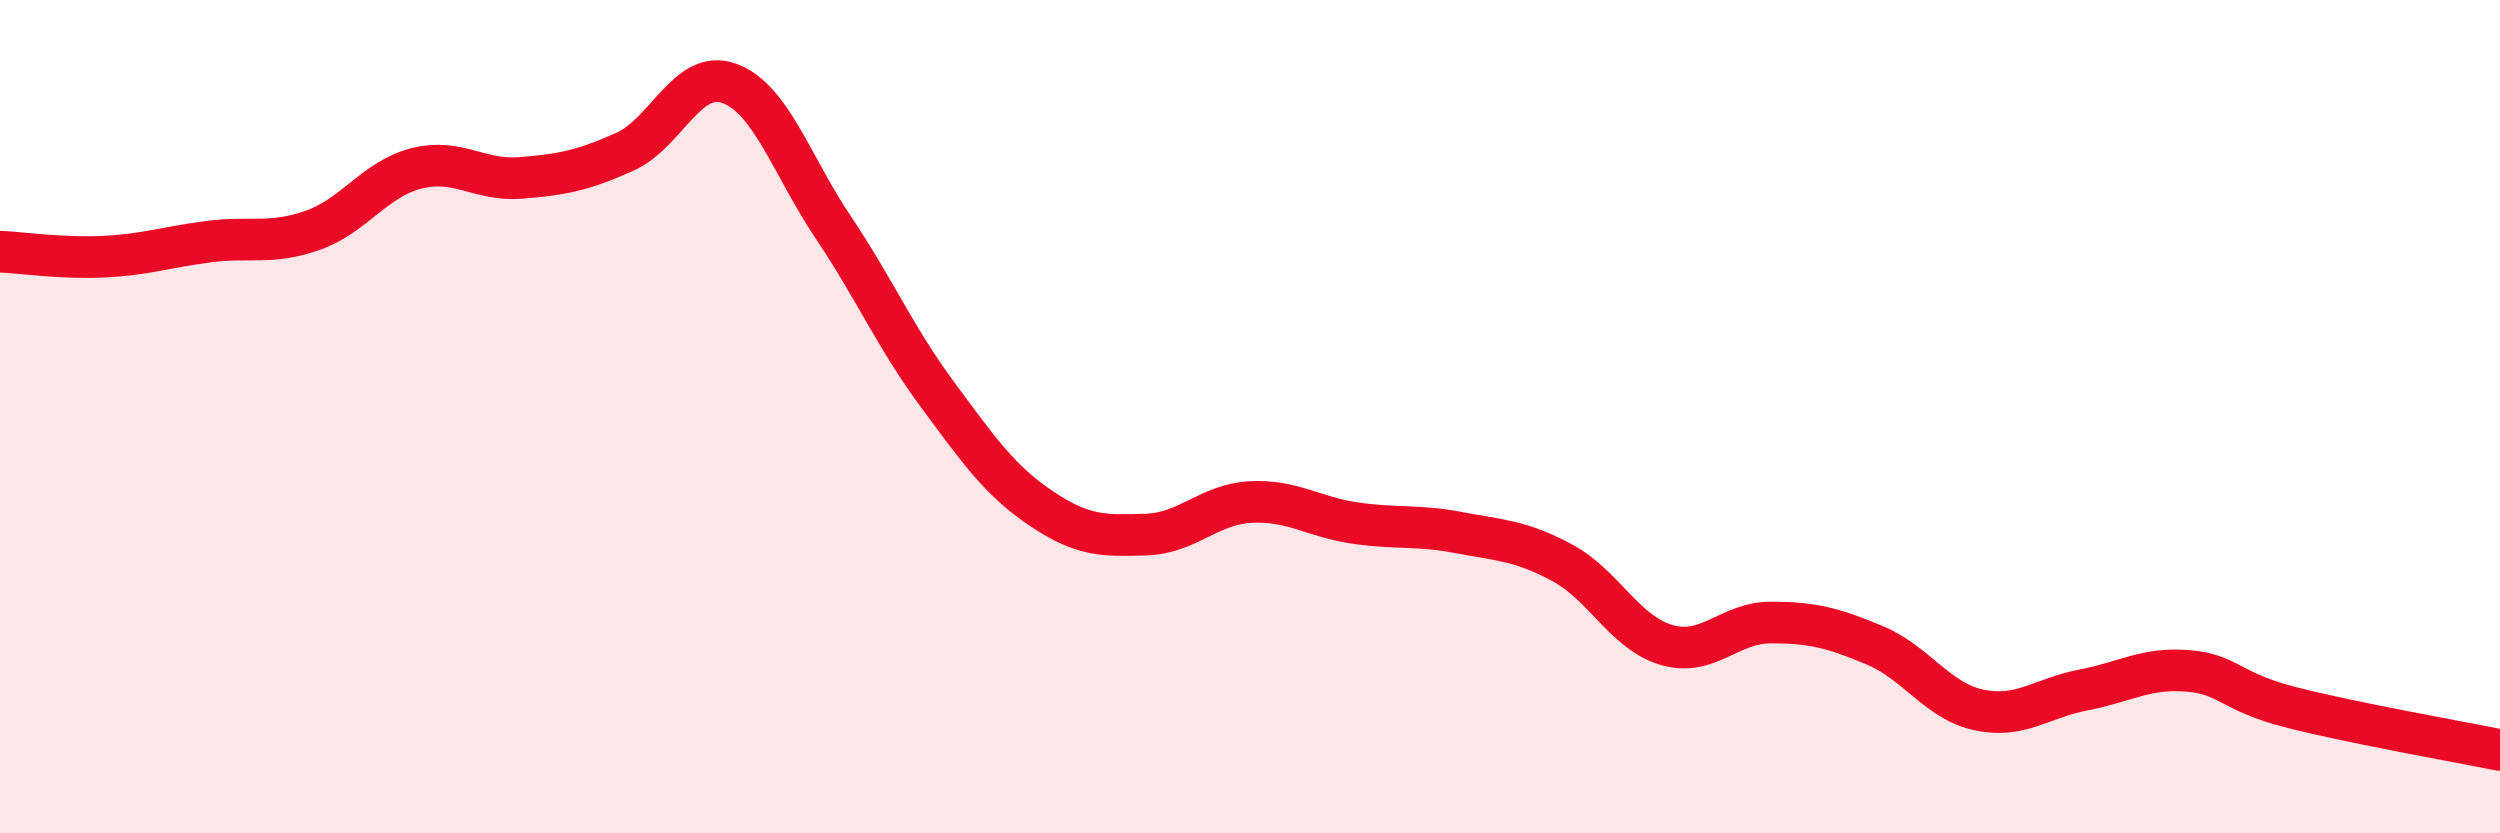
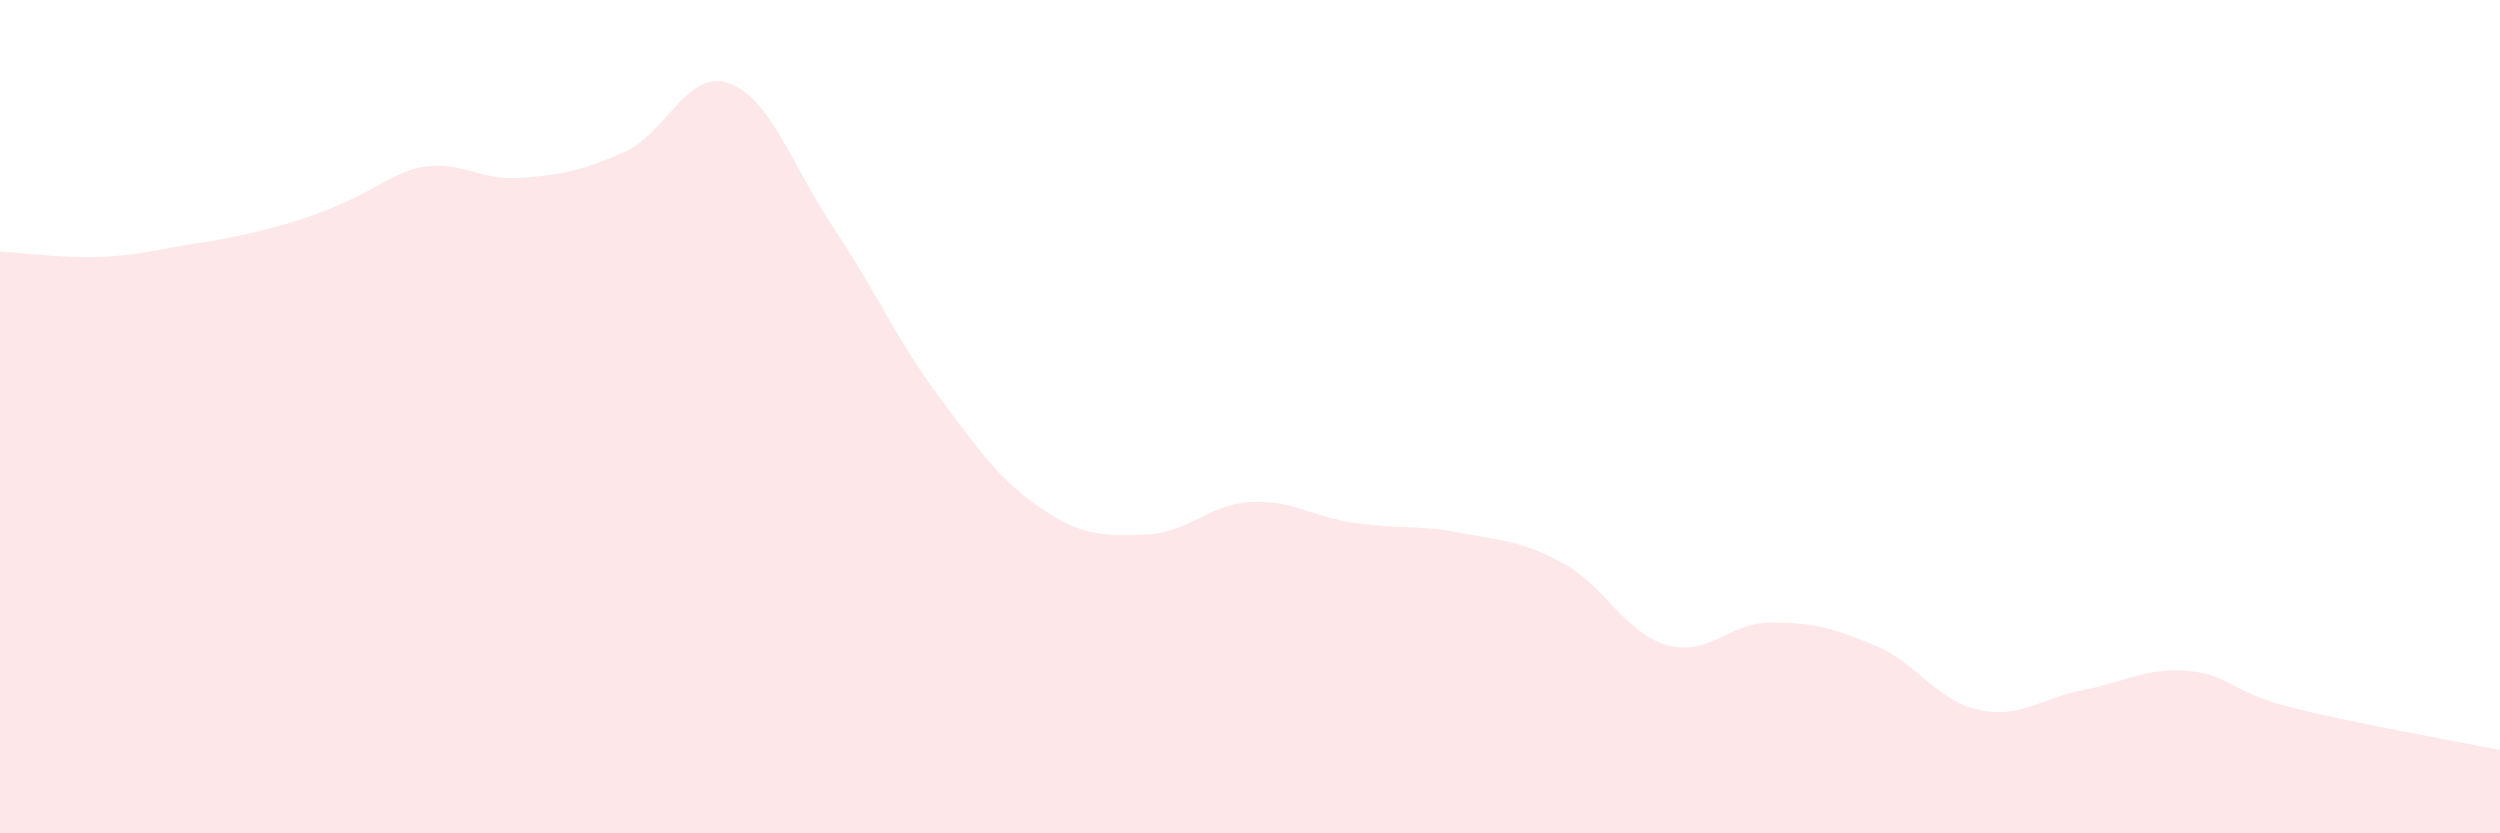
<svg xmlns="http://www.w3.org/2000/svg" width="60" height="20" viewBox="0 0 60 20">
-   <path d="M 0,6.04 C 0.5,6.06 1.5,6.21 2.5,6.16 C 3.5,6.11 4,5.93 5,5.8 C 6,5.67 6.5,5.88 7.5,5.53 C 8.5,5.18 9,4.29 10,4.04 C 11,3.79 11.5,4.35 12.5,4.27 C 13.5,4.19 14,4.09 15,3.64 C 16,3.19 16.5,1.64 17.5,2 C 18.5,2.36 19,3.97 20,5.46 C 21,6.95 21.5,8.12 22.5,9.47 C 23.5,10.82 24,11.54 25,12.21 C 26,12.88 26.5,12.86 27.5,12.83 C 28.5,12.8 29,12.11 30,12.05 C 31,11.99 31.5,12.4 32.5,12.55 C 33.5,12.7 34,12.59 35,12.78 C 36,12.97 36.5,12.97 37.5,13.51 C 38.5,14.05 39,15.19 40,15.48 C 41,15.77 41.5,14.94 42.5,14.94 C 43.5,14.94 44,15.07 45,15.49 C 46,15.91 46.5,16.83 47.5,17.04 C 48.5,17.25 49,16.75 50,16.56 C 51,16.37 51.5,16.02 52.5,16.1 C 53.5,16.18 53.5,16.6 55,16.98 C 56.5,17.36 59,17.8 60,18L60 20L0 20Z" fill="#EB0A25" opacity="0.1" stroke-linecap="round" stroke-linejoin="round" />
-   <path d="M 0,6.04 C 0.5,6.06 1.5,6.21 2.5,6.16 C 3.5,6.11 4,5.93 5,5.8 C 6,5.67 6.5,5.88 7.5,5.53 C 8.5,5.18 9,4.29 10,4.04 C 11,3.79 11.5,4.35 12.5,4.27 C 13.5,4.19 14,4.09 15,3.64 C 16,3.19 16.5,1.64 17.5,2 C 18.5,2.36 19,3.97 20,5.46 C 21,6.95 21.5,8.12 22.5,9.47 C 23.5,10.82 24,11.54 25,12.21 C 26,12.88 26.5,12.86 27.5,12.83 C 28.5,12.8 29,12.11 30,12.05 C 31,11.99 31.5,12.4 32.5,12.55 C 33.5,12.7 34,12.59 35,12.78 C 36,12.97 36.5,12.97 37.5,13.51 C 38.5,14.05 39,15.19 40,15.48 C 41,15.77 41.5,14.94 42.5,14.94 C 43.5,14.94 44,15.07 45,15.49 C 46,15.91 46.5,16.83 47.5,17.04 C 48.5,17.25 49,16.75 50,16.56 C 51,16.37 51.5,16.02 52.5,16.1 C 53.5,16.18 53.5,16.6 55,16.98 C 56.5,17.36 59,17.8 60,18" stroke="#EB0A25" stroke-width="1" fill="none" stroke-linecap="round" stroke-linejoin="round" />
+   <path d="M 0,6.04 C 0.5,6.06 1.5,6.21 2.5,6.16 C 3.5,6.11 4,5.93 5,5.8 C 8.5,5.18 9,4.29 10,4.04 C 11,3.79 11.5,4.35 12.5,4.27 C 13.5,4.19 14,4.09 15,3.64 C 16,3.19 16.5,1.64 17.5,2 C 18.5,2.36 19,3.97 20,5.46 C 21,6.95 21.5,8.12 22.5,9.47 C 23.5,10.82 24,11.54 25,12.21 C 26,12.88 26.5,12.86 27.5,12.83 C 28.5,12.8 29,12.11 30,12.05 C 31,11.99 31.5,12.4 32.5,12.55 C 33.5,12.7 34,12.59 35,12.78 C 36,12.97 36.5,12.97 37.5,13.51 C 38.5,14.05 39,15.19 40,15.48 C 41,15.77 41.5,14.94 42.5,14.94 C 43.5,14.94 44,15.07 45,15.49 C 46,15.91 46.5,16.83 47.5,17.04 C 48.5,17.25 49,16.75 50,16.56 C 51,16.37 51.5,16.02 52.5,16.1 C 53.5,16.18 53.5,16.6 55,16.98 C 56.5,17.36 59,17.8 60,18L60 20L0 20Z" fill="#EB0A25" opacity="0.1" stroke-linecap="round" stroke-linejoin="round" />
</svg>